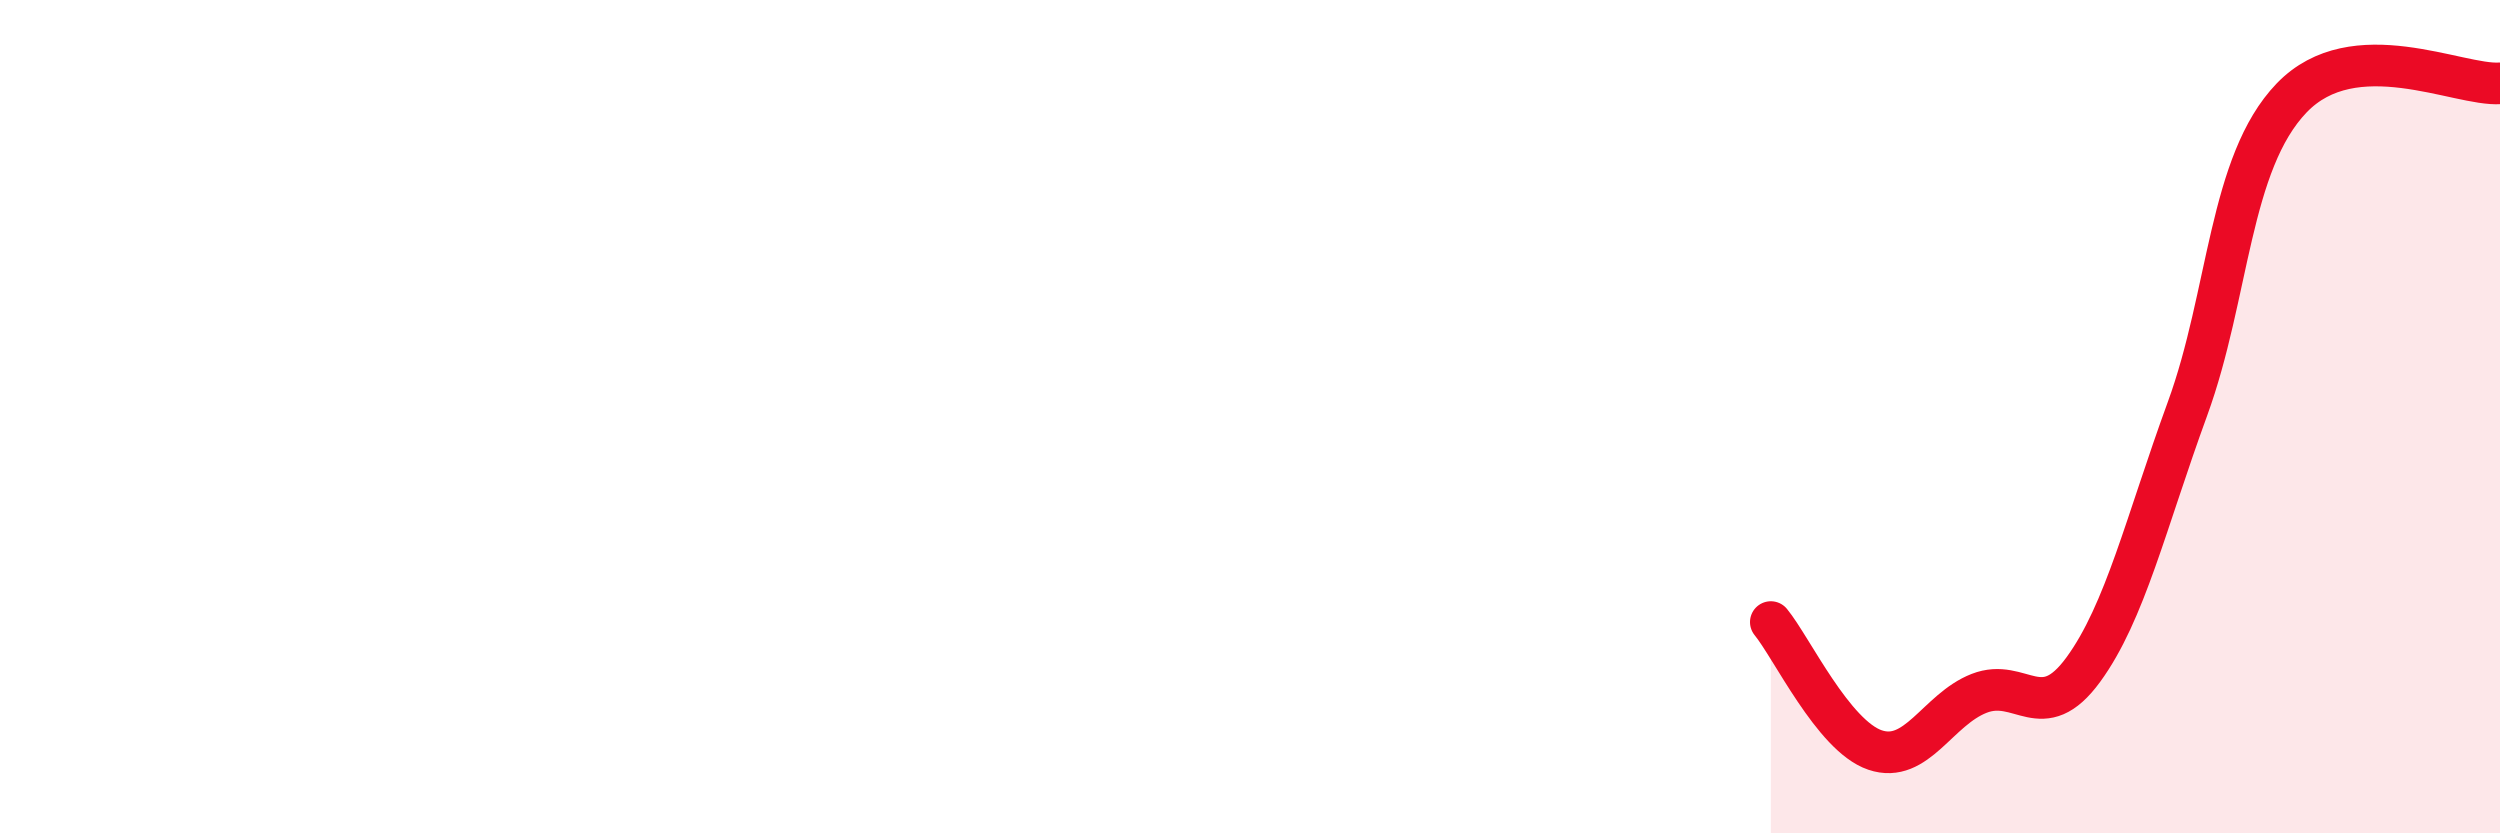
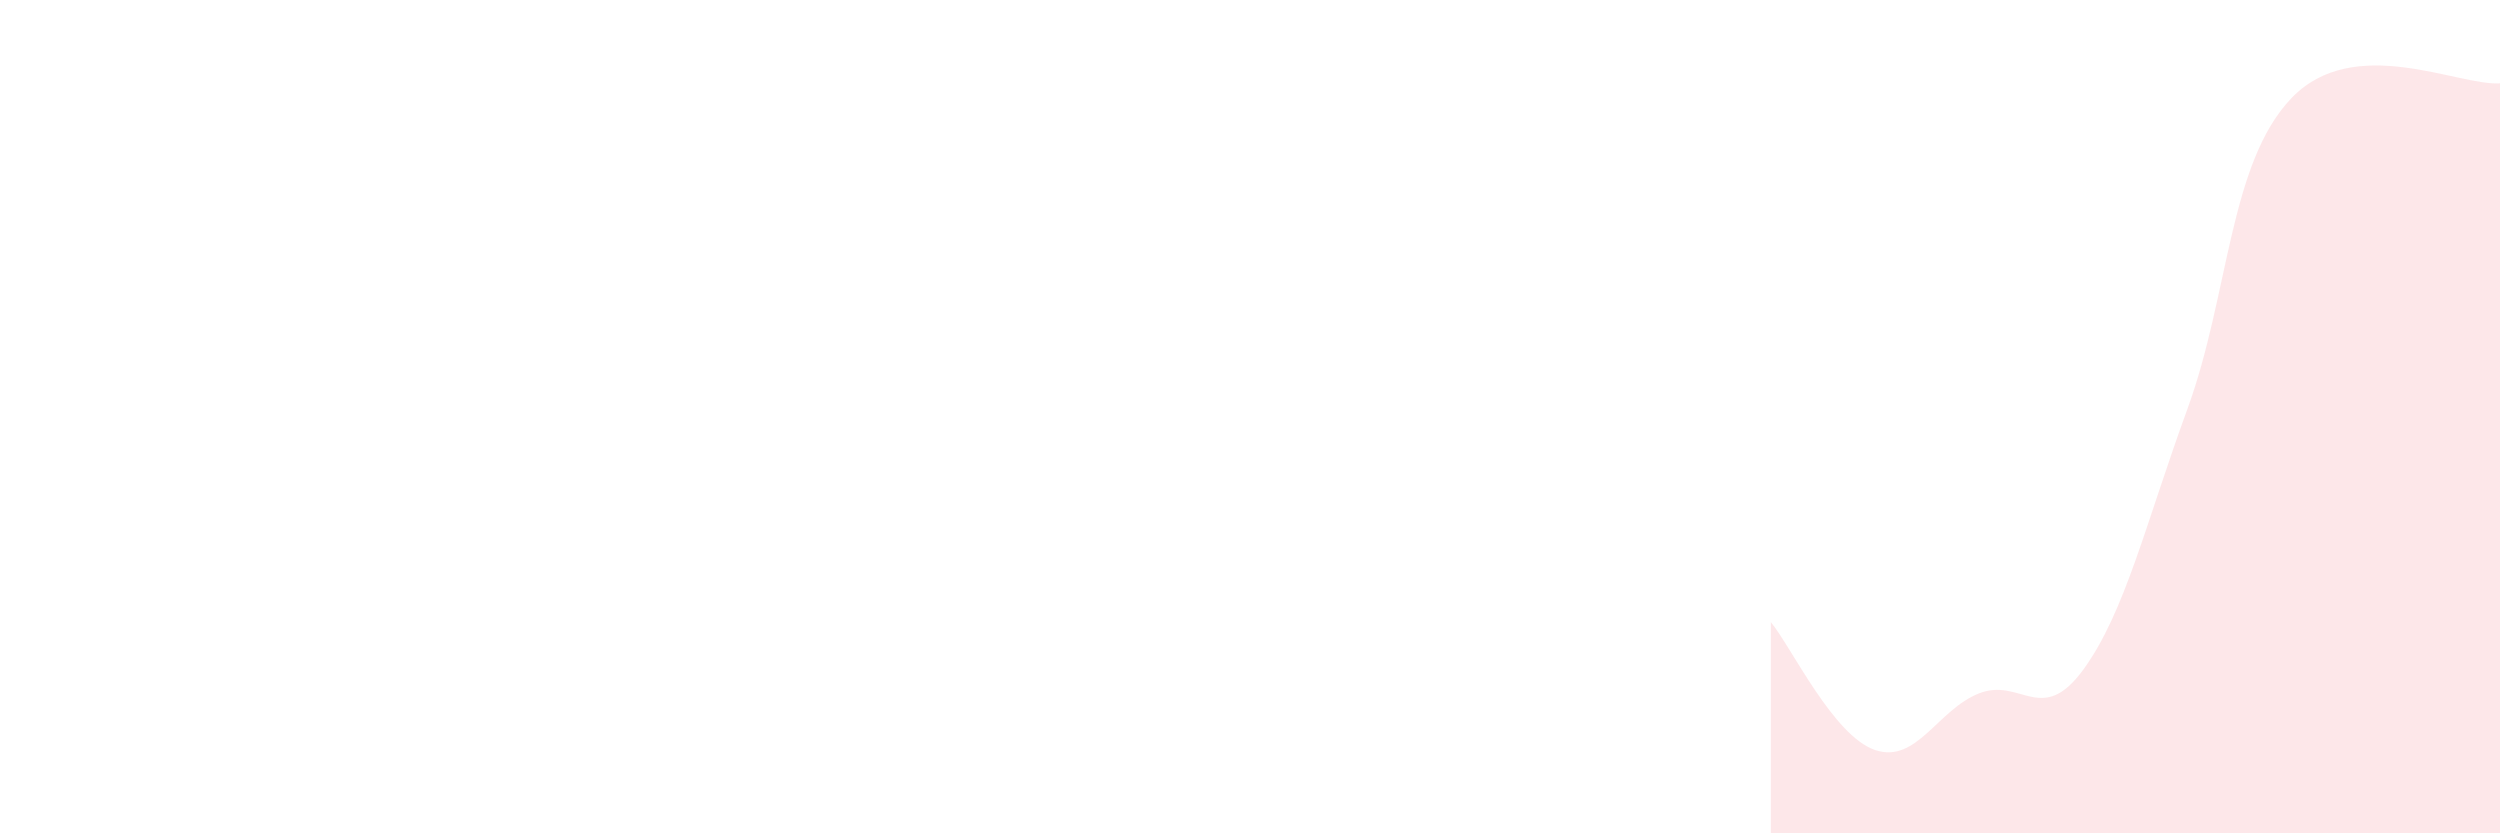
<svg xmlns="http://www.w3.org/2000/svg" width="60" height="20" viewBox="0 0 60 20">
  <path d="M 42.5,14.93 C 43,15.54 44,17.66 45,18 C 46,18.34 46.5,17.03 47.5,16.64 C 48.5,16.25 49,17.44 50,16.07 C 51,14.7 51.5,12.55 52.5,9.81 C 53.5,7.07 53.5,3.91 55,2.35 C 56.5,0.79 59,2.07 60,2L60 20L42.5 20Z" fill="#EB0A25" opacity="0.1" stroke-linecap="round" stroke-linejoin="round" />
-   <path d="M 42.5,14.93 C 43,15.54 44,17.66 45,18 C 46,18.34 46.5,17.03 47.5,16.64 C 48.5,16.25 49,17.44 50,16.07 C 51,14.7 51.5,12.55 52.5,9.81 C 53.5,7.07 53.5,3.91 55,2.35 C 56.5,0.79 59,2.07 60,2" stroke="#EB0A25" stroke-width="1" fill="none" stroke-linecap="round" stroke-linejoin="round" />
</svg>